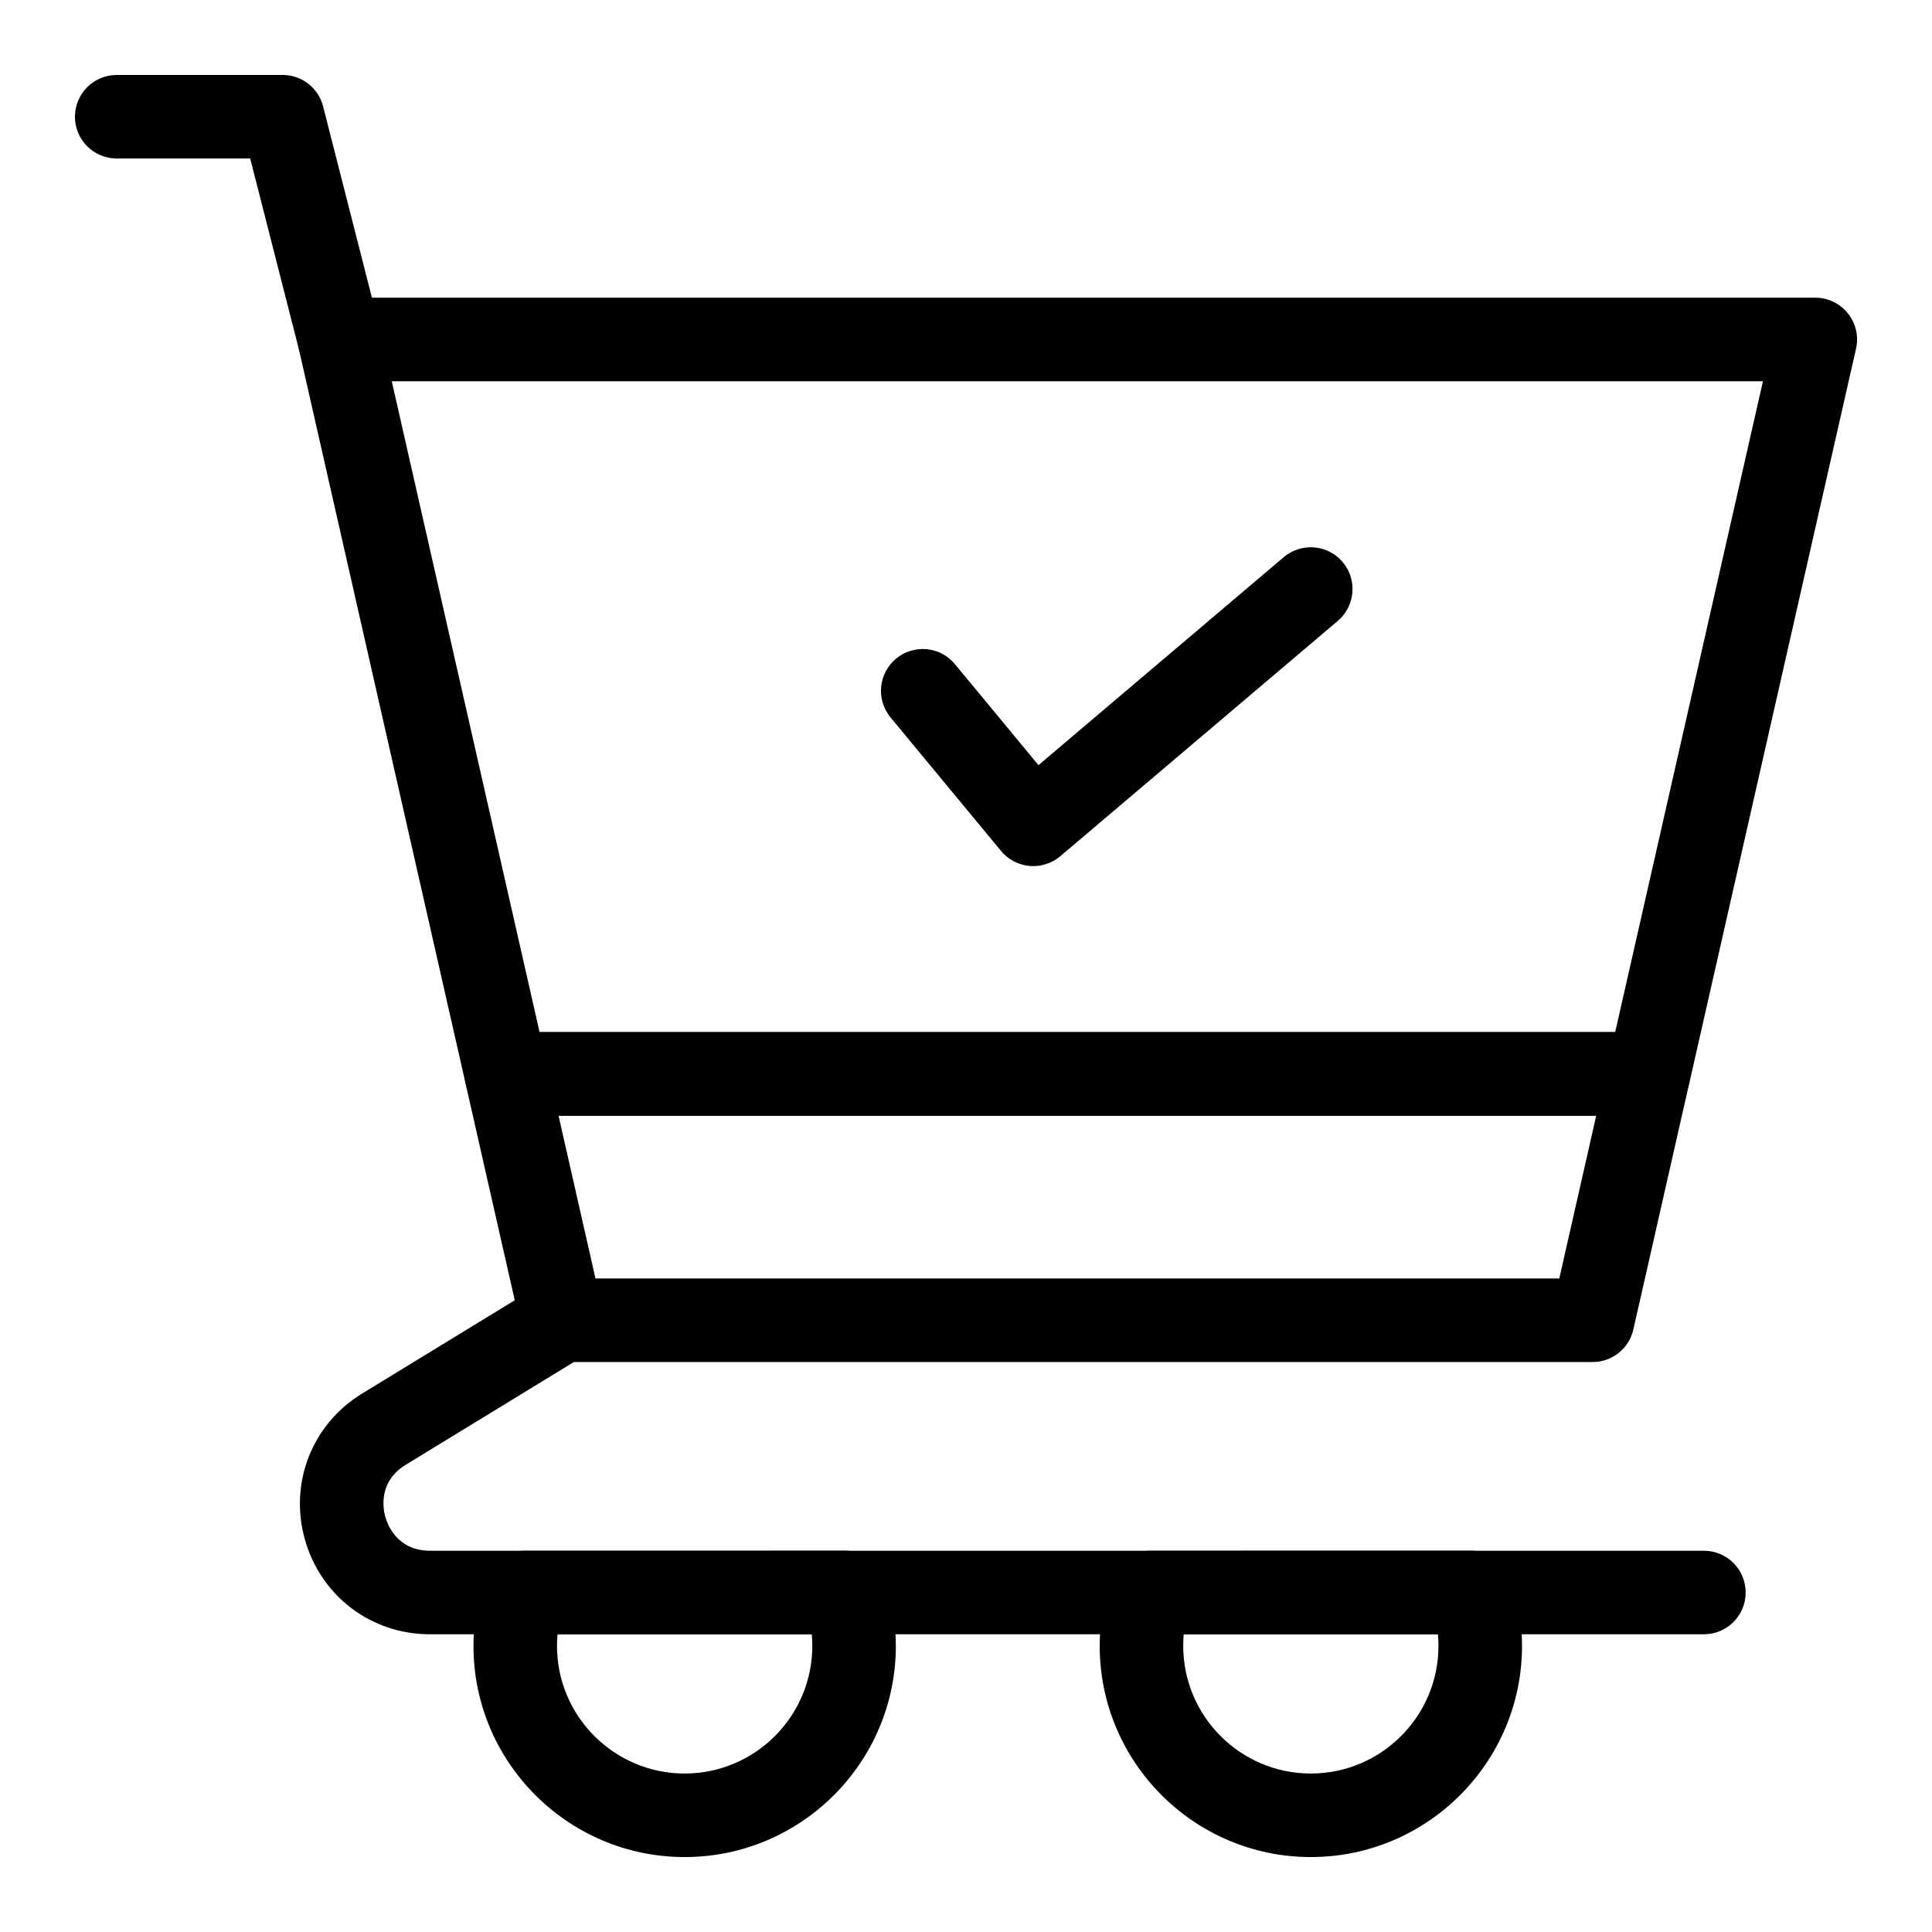
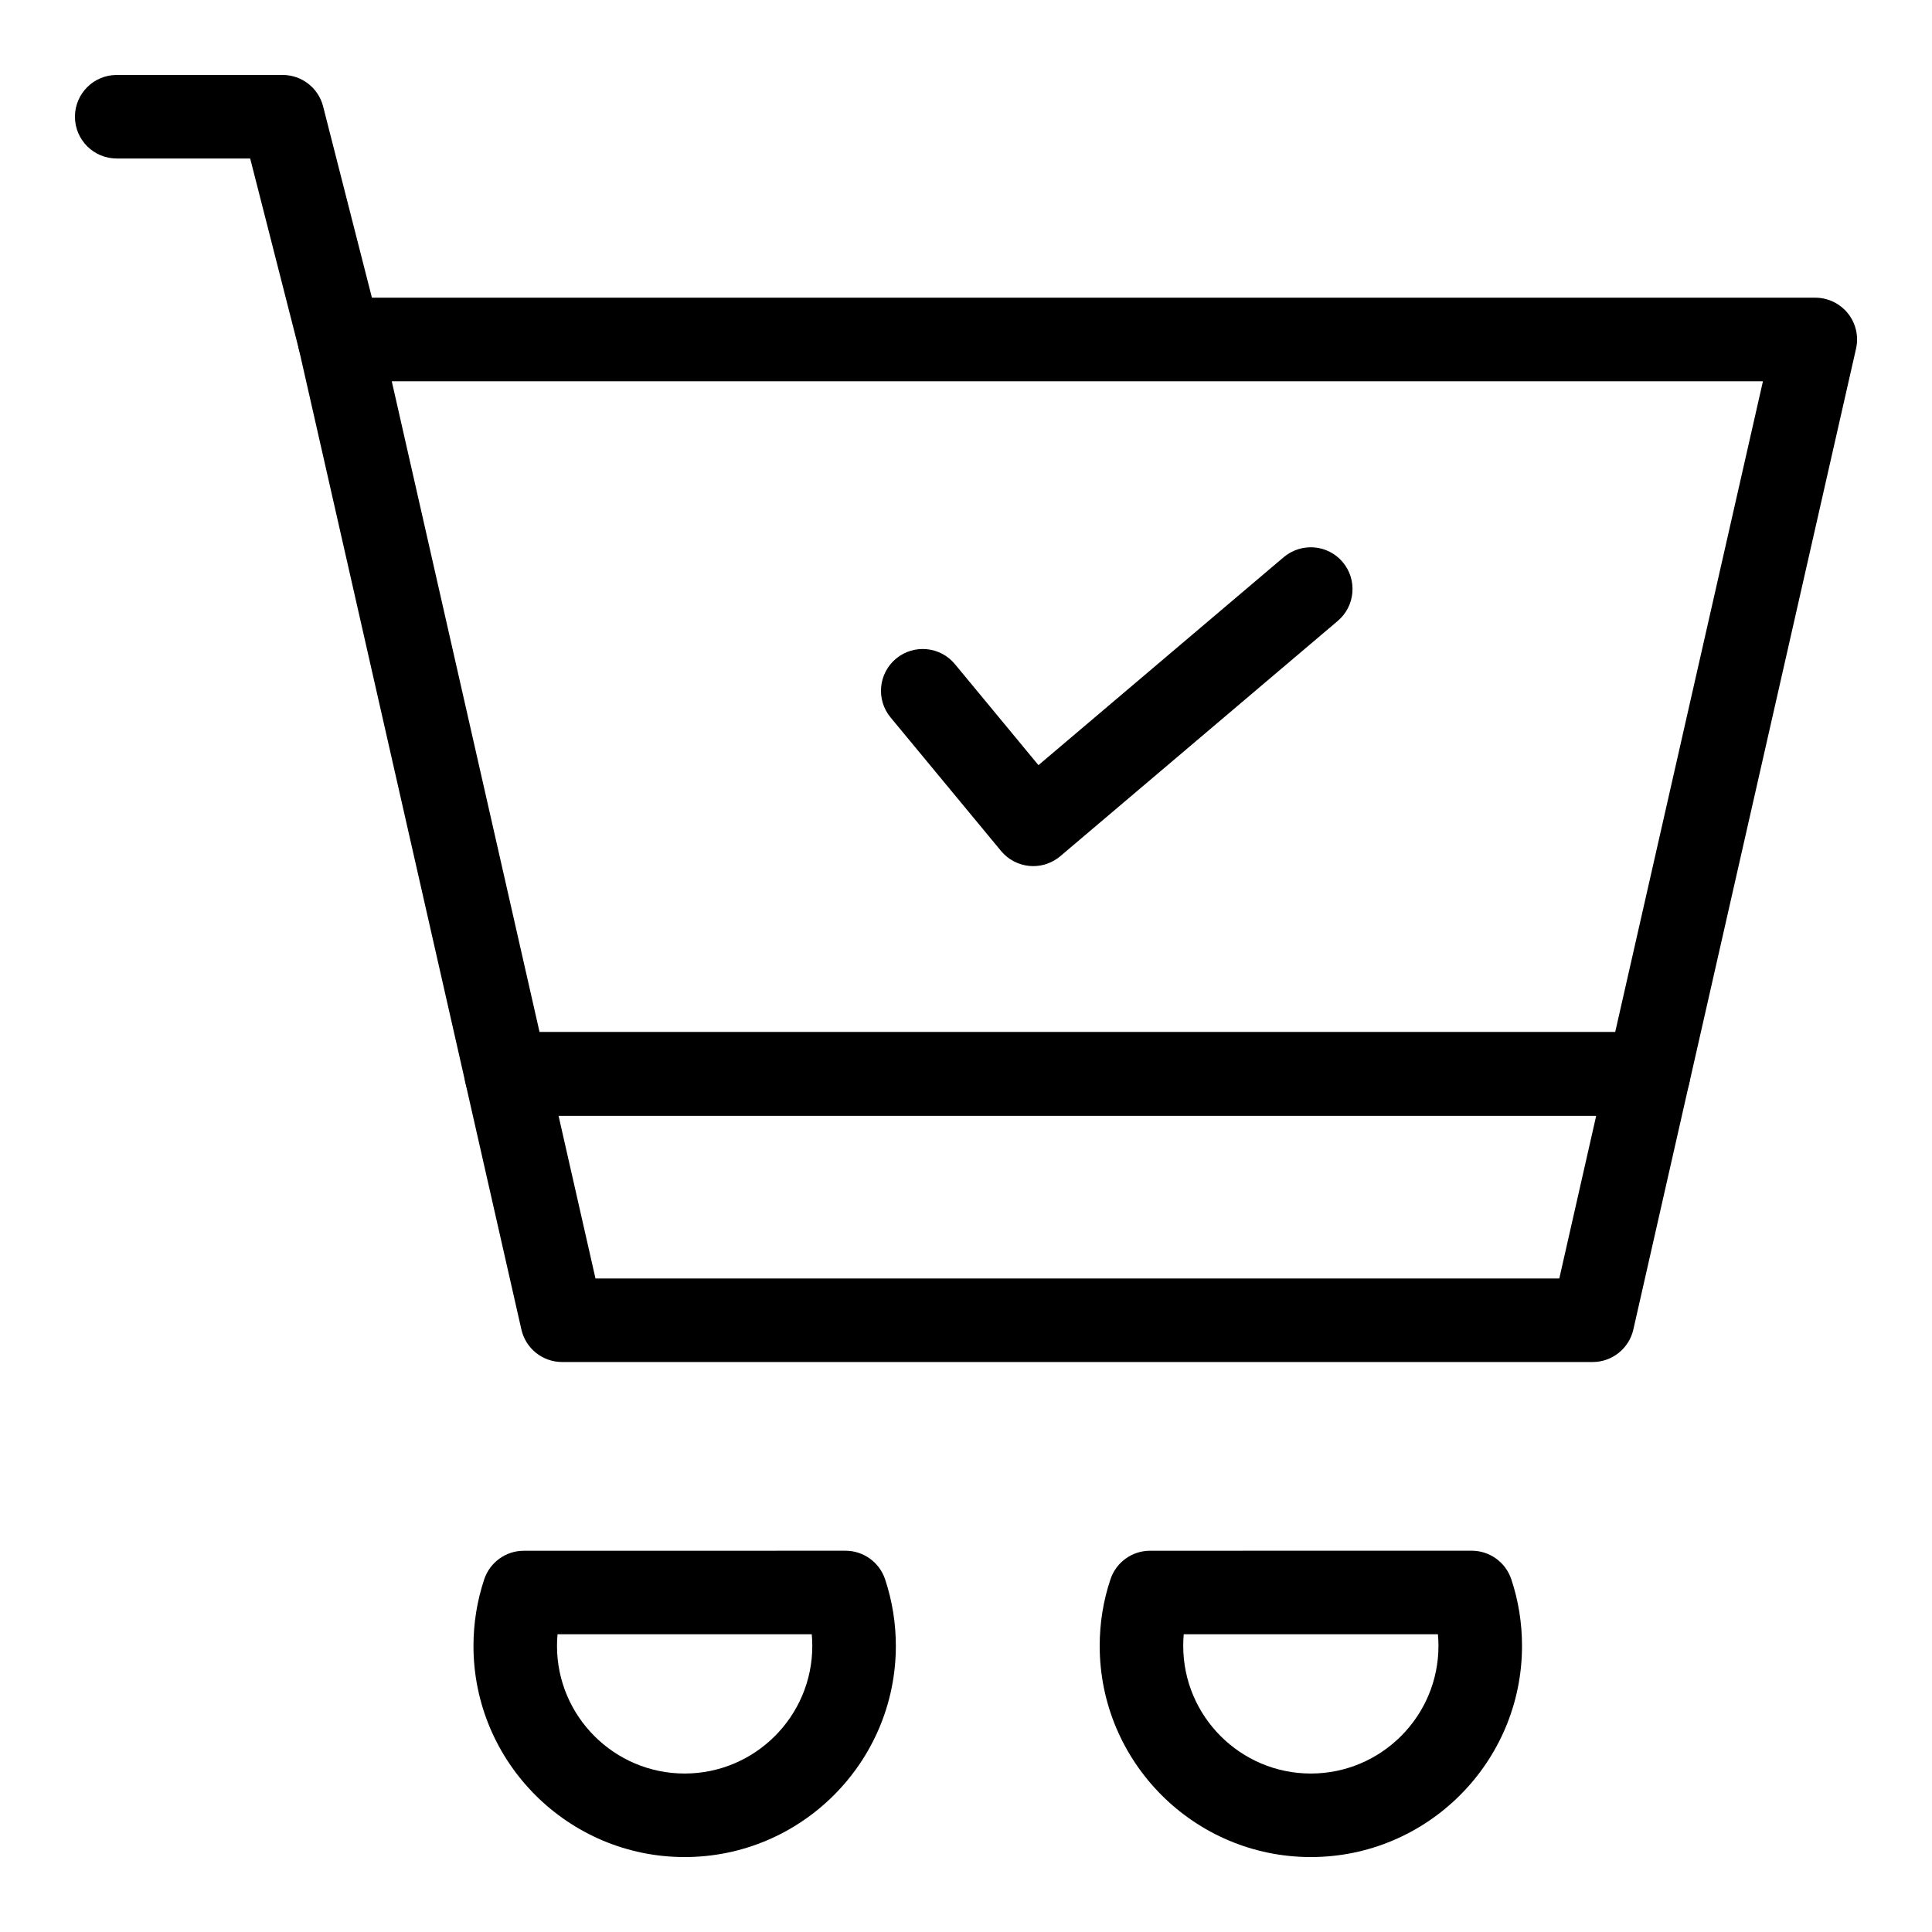
<svg xmlns="http://www.w3.org/2000/svg" fill="#000000" width="800px" height="800px" version="1.1" viewBox="144 144 512 512">
  <g>
    <path d="m233.95 245.04c-4.93 0-9.441-3.328-10.707-8.332l-12.941-50.703h-35.371c-6.109 0-11.07-4.957-11.07-11.07 0-6.109 4.957-11.07 11.07-11.07h43.973c5.059 0 9.469 3.43 10.723 8.332l15.062 59.035c1.512 5.922-2.062 11.953-7.984 13.461-0.926 0.238-1.848 0.348-2.754 0.348z" />
-     <path d="m595.55 577.1h-337.6c-15.594 0-28.91-10.09-33.148-25.105-4.223-15.012 1.875-30.57 15.176-38.699l47.23-28.863c5.246-3.18 12.035-1.543 15.207 3.676 3.184 5.219 1.543 12.027-3.676 15.219l-47.215 28.855c-7.352 4.496-5.996 11.711-5.406 13.816 0.59 2.106 3.199 8.965 11.832 8.965h337.6c6.109 0 11.07 4.957 11.07 11.07 0 6.109-4.957 11.066-11.07 11.066z" />
    <path d="m491.38 636.14c-30.859 0-55.949-25.102-55.949-55.957 0-6.059 0.953-12 2.856-17.656 1.5-4.519 5.734-7.566 10.492-7.566l85.223-0.008c4.769 0 8.992 3.047 10.508 7.566 1.887 5.664 2.84 11.609 2.84 17.664-0.004 30.855-25.113 55.957-55.969 55.957zm-33.684-59.043c-0.086 1.016-0.129 2.047-0.129 3.086 0 18.648 15.164 33.82 33.812 33.82s33.828-15.168 33.828-33.82c0-1.039-0.043-2.066-0.145-3.09z" />
    <path d="m325.44 636.14c-30.859 0-55.965-25.102-55.965-55.957 0-6.004 0.953-11.934 2.84-17.625 1.5-4.531 5.734-7.594 10.508-7.594l85.238-0.008c4.769 0 9.008 3.062 10.508 7.602 1.887 5.691 2.84 11.625 2.84 17.625-0.004 30.855-25.113 55.957-55.969 55.957zm-33.684-59.043c-0.102 1.023-0.145 2.055-0.145 3.086 0 18.648 15.176 33.82 33.828 33.82 18.648 0 33.828-15.168 33.828-33.82 0-1.039-0.043-2.066-0.145-3.09z" />
    <path d="m566.06 504.95h-273.09c-5.176 0-9.656-3.582-10.797-8.617l-14.816-65.289c-0.75-3.285 0.043-6.723 2.148-9.355 2.106-2.629 5.273-4.164 8.648-4.164h302.72c3.371 0 6.543 1.535 8.648 4.164 2.106 2.629 2.898 6.066 2.148 9.355l-14.816 65.289c-1.141 5.035-5.621 8.617-10.797 8.617zm-264.25-22.141h255.42l9.785-43.152-275 0.004z" />
    <path d="m580.88 439.66h-302.72c-5.176 0-9.656-3.574-10.797-8.617l-44.188-194.63c-0.75-3.277 0.043-6.723 2.148-9.355 2.102-2.629 5.273-4.164 8.648-4.164h391.1c3.371 0 6.543 1.535 8.648 4.164 2.106 2.629 2.898 6.074 2.148 9.355l-44.188 194.63c-1.145 5.043-5.625 8.621-10.801 8.621zm-293.89-22.141h285.05l39.16-172.49-363.38 0.004z" />
    <path d="m417.82 373.53c-0.316 0-0.648-0.016-0.98-0.043-2.941-0.258-5.664-1.695-7.551-3.969l-29.285-35.398c-3.891-4.707-3.227-11.688 1.469-15.582 4.715-3.898 11.688-3.25 15.594 1.469l22.137 26.766 65-55.121c4.684-3.926 11.645-3.387 15.609 1.289 3.949 4.664 3.371 11.645-1.281 15.602l-73.547 62.363c-2.016 1.699-4.555 2.625-7.164 2.625z" />
  </g>
</svg>